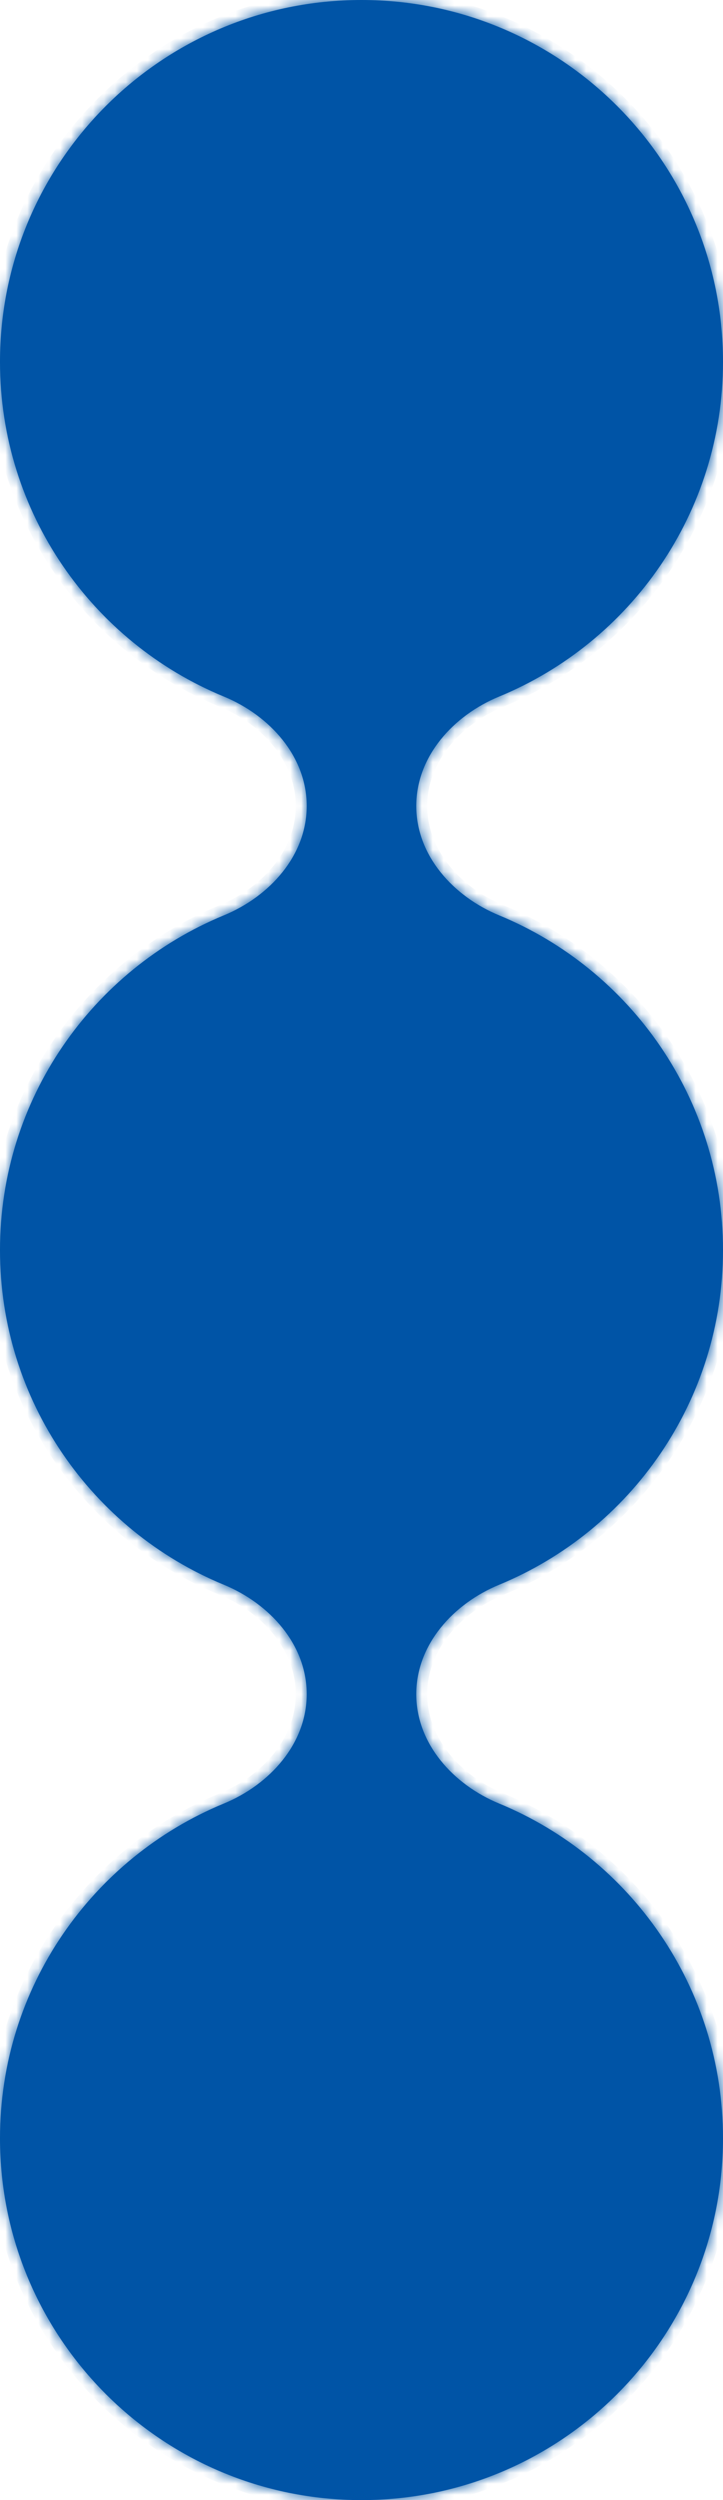
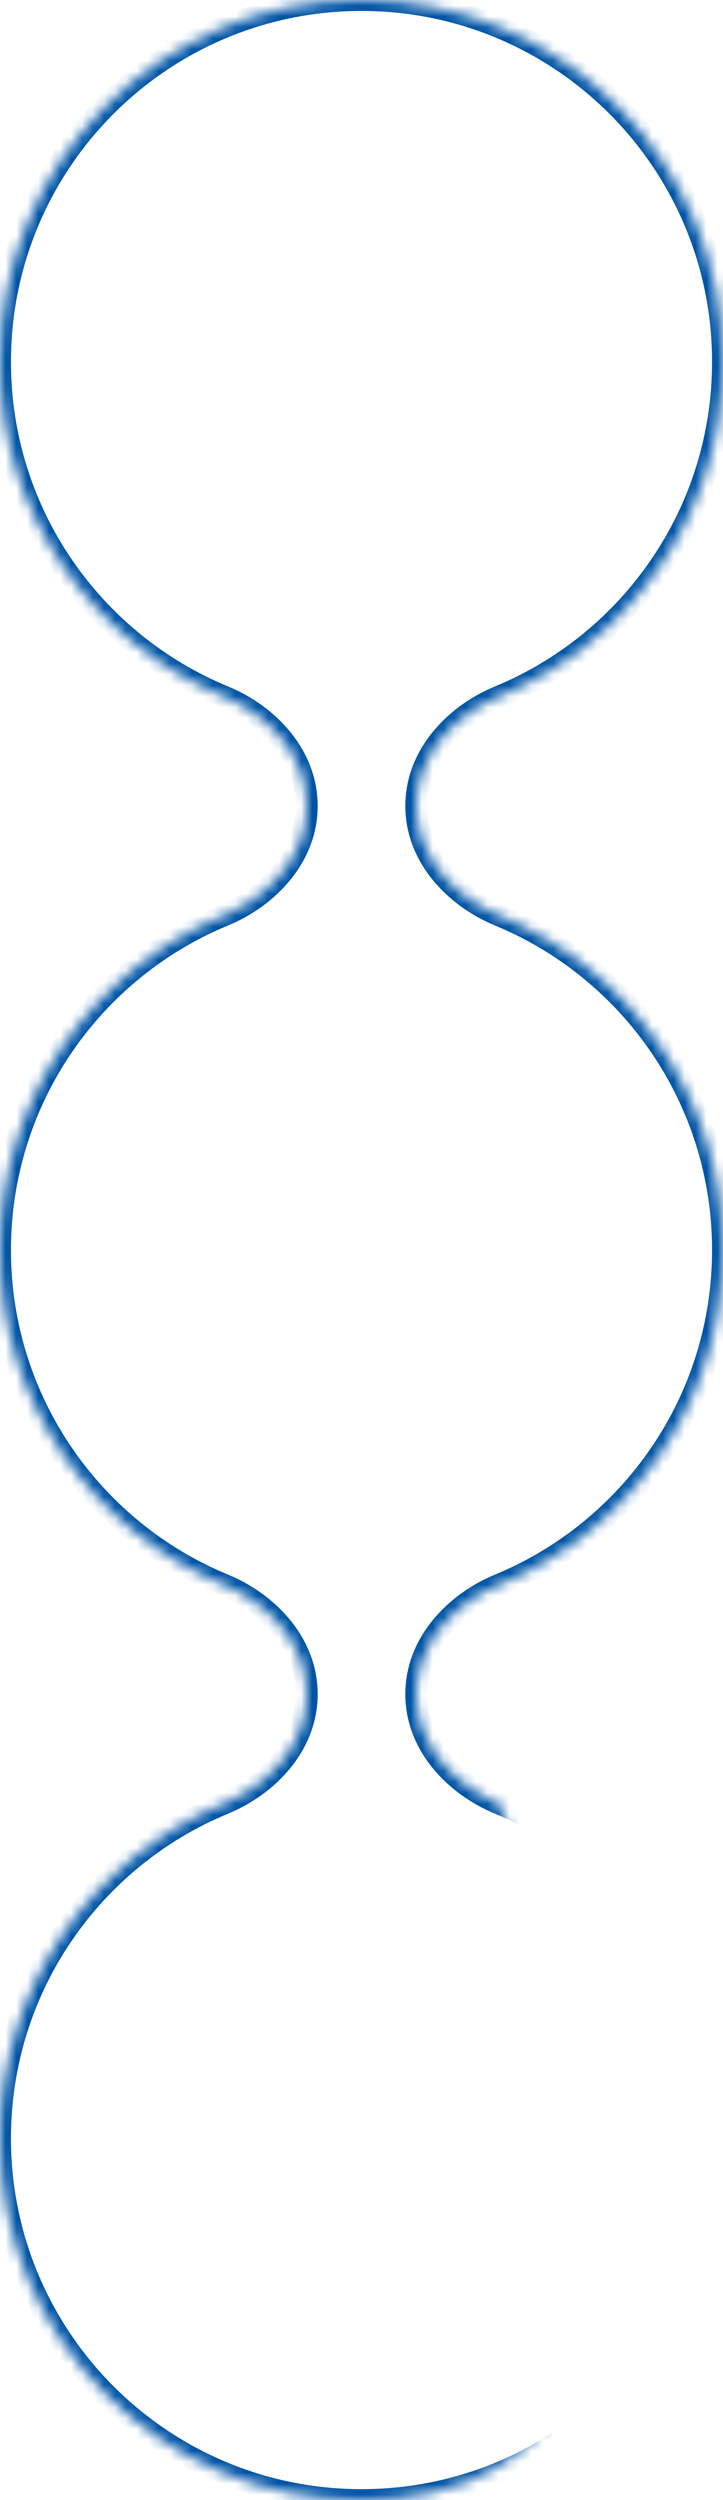
<svg xmlns="http://www.w3.org/2000/svg" width="66" height="228" viewBox="0 0 66 228" fill="none">
  <mask id="path-1-inside-1_991_3737" fill="white">
-     <path fill-rule="evenodd" clip-rule="evenodd" d="M66 33C66 46.774 57.561 58.577 45.572 63.521C41.385 65.247 38 68.971 38 73.5C38 78.029 41.385 81.753 45.572 83.479C57.561 88.423 66 100.226 66 114C66 127.774 57.561 139.577 45.572 144.521C41.385 146.247 38 149.971 38 154.5C38 159.029 41.385 162.753 45.572 164.479C57.561 169.423 66 181.226 66 195C66 213.225 51.225 228 33 228C14.775 228 0 213.225 0 195C0 181.226 8.439 169.423 20.428 164.479C24.615 162.753 28 159.029 28 154.5C28 149.971 24.615 146.247 20.428 144.521C8.439 139.577 0 127.774 0 114C0 100.226 8.439 88.423 20.428 83.479C24.615 81.753 28 78.029 28 73.5C28 68.971 24.615 65.247 20.428 63.521C8.439 58.577 0 46.774 0 33C0 14.775 14.775 0 33 0C51.225 0 66 14.775 66 33Z" />
+     <path fill-rule="evenodd" clip-rule="evenodd" d="M66 33C66 46.774 57.561 58.577 45.572 63.521C41.385 65.247 38 68.971 38 73.5C38 78.029 41.385 81.753 45.572 83.479C57.561 88.423 66 100.226 66 114C66 127.774 57.561 139.577 45.572 144.521C41.385 146.247 38 149.971 38 154.5C38 159.029 41.385 162.753 45.572 164.479C66 213.225 51.225 228 33 228C14.775 228 0 213.225 0 195C0 181.226 8.439 169.423 20.428 164.479C24.615 162.753 28 159.029 28 154.5C28 149.971 24.615 146.247 20.428 144.521C8.439 139.577 0 127.774 0 114C0 100.226 8.439 88.423 20.428 83.479C24.615 81.753 28 78.029 28 73.5C28 68.971 24.615 65.247 20.428 63.521C8.439 58.577 0 46.774 0 33C0 14.775 14.775 0 33 0C51.225 0 66 14.775 66 33Z" />
  </mask>
-   <path fill-rule="evenodd" clip-rule="evenodd" d="M66 33C66 46.774 57.561 58.577 45.572 63.521C41.385 65.247 38 68.971 38 73.5C38 78.029 41.385 81.753 45.572 83.479C57.561 88.423 66 100.226 66 114C66 127.774 57.561 139.577 45.572 144.521C41.385 146.247 38 149.971 38 154.5C38 159.029 41.385 162.753 45.572 164.479C57.561 169.423 66 181.226 66 195C66 213.225 51.225 228 33 228C14.775 228 0 213.225 0 195C0 181.226 8.439 169.423 20.428 164.479C24.615 162.753 28 159.029 28 154.5C28 149.971 24.615 146.247 20.428 144.521C8.439 139.577 0 127.774 0 114C0 100.226 8.439 88.423 20.428 83.479C24.615 81.753 28 78.029 28 73.5C28 68.971 24.615 65.247 20.428 63.521C8.439 58.577 0 46.774 0 33C0 14.775 14.775 0 33 0C51.225 0 66 14.775 66 33Z" fill="#0054A6" />
  <path d="M20.428 83.479L20.047 82.555L20.428 83.479ZM20.428 144.521L20.047 145.445L20.428 144.521ZM20.428 164.479L20.047 163.555L20.428 164.479ZM45.572 144.521L45.191 143.596L45.572 144.521ZM20.428 63.521L20.809 62.596L20.428 63.521ZM45.572 164.479L45.191 165.404L45.572 164.479ZM45.953 64.445C58.304 59.352 67 47.193 67 33H65C65 46.355 56.819 57.801 45.191 62.596L45.953 64.445ZM67 114C67 99.807 58.304 87.648 45.953 82.555L45.191 84.404C56.819 89.199 65 100.645 65 114H67ZM45.953 145.445C58.304 140.352 67 128.193 67 114H65C65 127.355 56.819 138.801 45.191 143.596L45.953 145.445ZM45.191 165.404C56.819 170.199 65 181.645 65 195H67C67 180.807 58.304 168.648 45.953 163.555L45.191 165.404ZM65 195C65 212.673 50.673 227 33 227V229C51.778 229 67 213.778 67 195H65ZM33 227C15.327 227 1 212.673 1 195H-1C-1 213.778 14.222 229 33 229V227ZM1 195C1 181.645 9.181 170.199 20.809 165.404L20.047 163.555C7.696 168.648 -1 180.807 -1 195H1ZM-1 114C-1 128.193 7.696 140.352 20.047 145.445L20.809 143.596C9.181 138.801 1 127.355 1 114H-1ZM20.047 82.555C7.696 87.648 -1 99.807 -1 114H1C1 100.645 9.181 89.199 20.809 84.404L20.047 82.555ZM-1 33C-1 47.193 7.696 59.352 20.047 64.445L20.809 62.596C9.181 57.801 1 46.355 1 33H-1ZM33 -1C14.222 -1 -1 14.222 -1 33H1C1 15.327 15.327 1 33 1V-1ZM67 33C67 14.222 51.778 -1 33 -1V1C50.673 1 65 15.327 65 33H67ZM20.809 84.404C25.238 82.578 29 78.561 29 73.5H27C27 77.497 23.993 80.927 20.047 82.555L20.809 84.404ZM29 154.5C29 149.439 25.238 145.422 20.809 143.596L20.047 145.445C23.993 147.072 27 150.503 27 154.5H29ZM20.809 165.404C25.238 163.578 29 159.561 29 154.5H27C27 158.497 23.993 161.928 20.047 163.555L20.809 165.404ZM45.191 143.596C40.763 145.422 37 149.439 37 154.5H39C39 150.503 42.007 147.072 45.953 145.445L45.191 143.596ZM29 73.5C29 68.439 25.238 64.422 20.809 62.596L20.047 64.445C23.993 66.073 27 69.503 27 73.5H29ZM37 73.5C37 78.561 40.763 82.578 45.191 84.404L45.953 82.555C42.007 80.927 39 77.497 39 73.5H37ZM37 154.5C37 159.561 40.763 163.578 45.191 165.404L45.953 163.555C42.007 161.928 39 158.497 39 154.5H37ZM45.191 62.596C40.763 64.422 37 68.439 37 73.5H39C39 69.503 42.007 66.073 45.953 64.445L45.191 62.596Z" fill="#0054A6" mask="url(#path-1-inside-1_991_3737)" />
</svg>